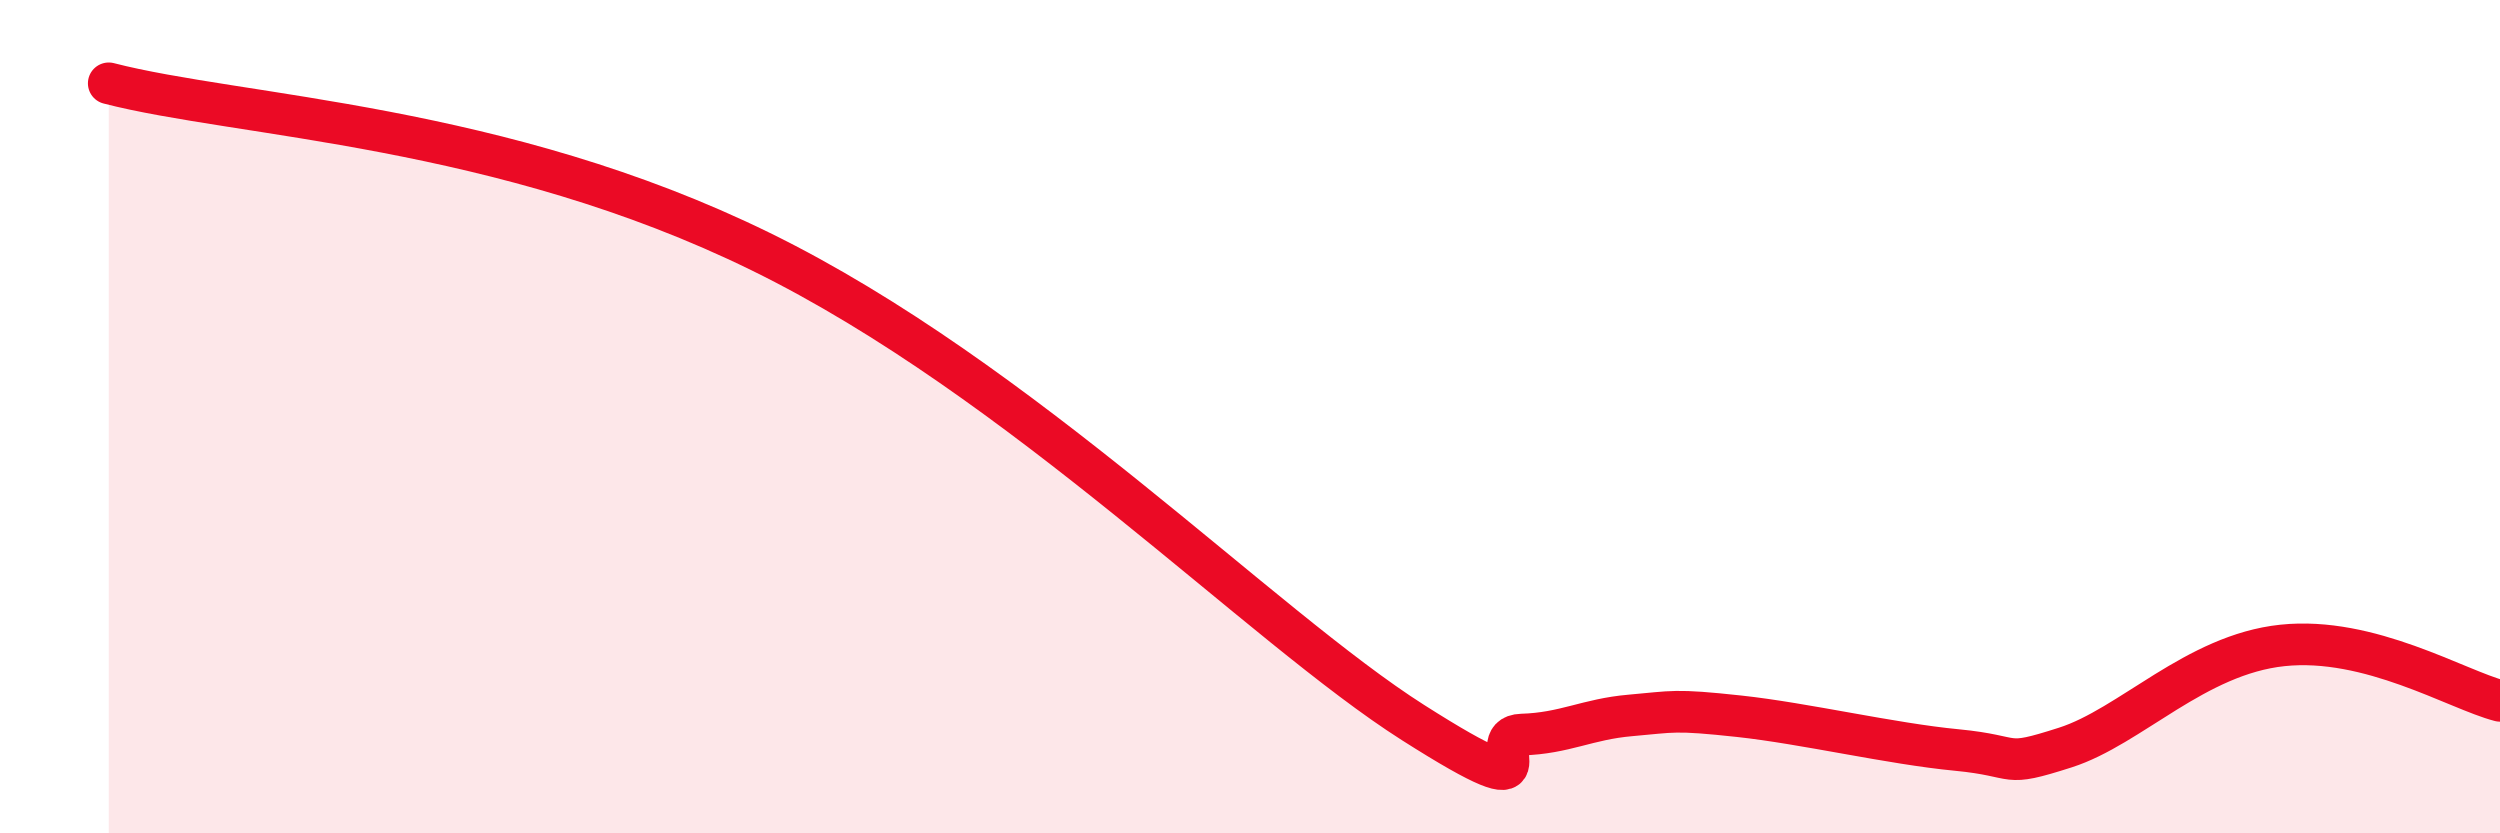
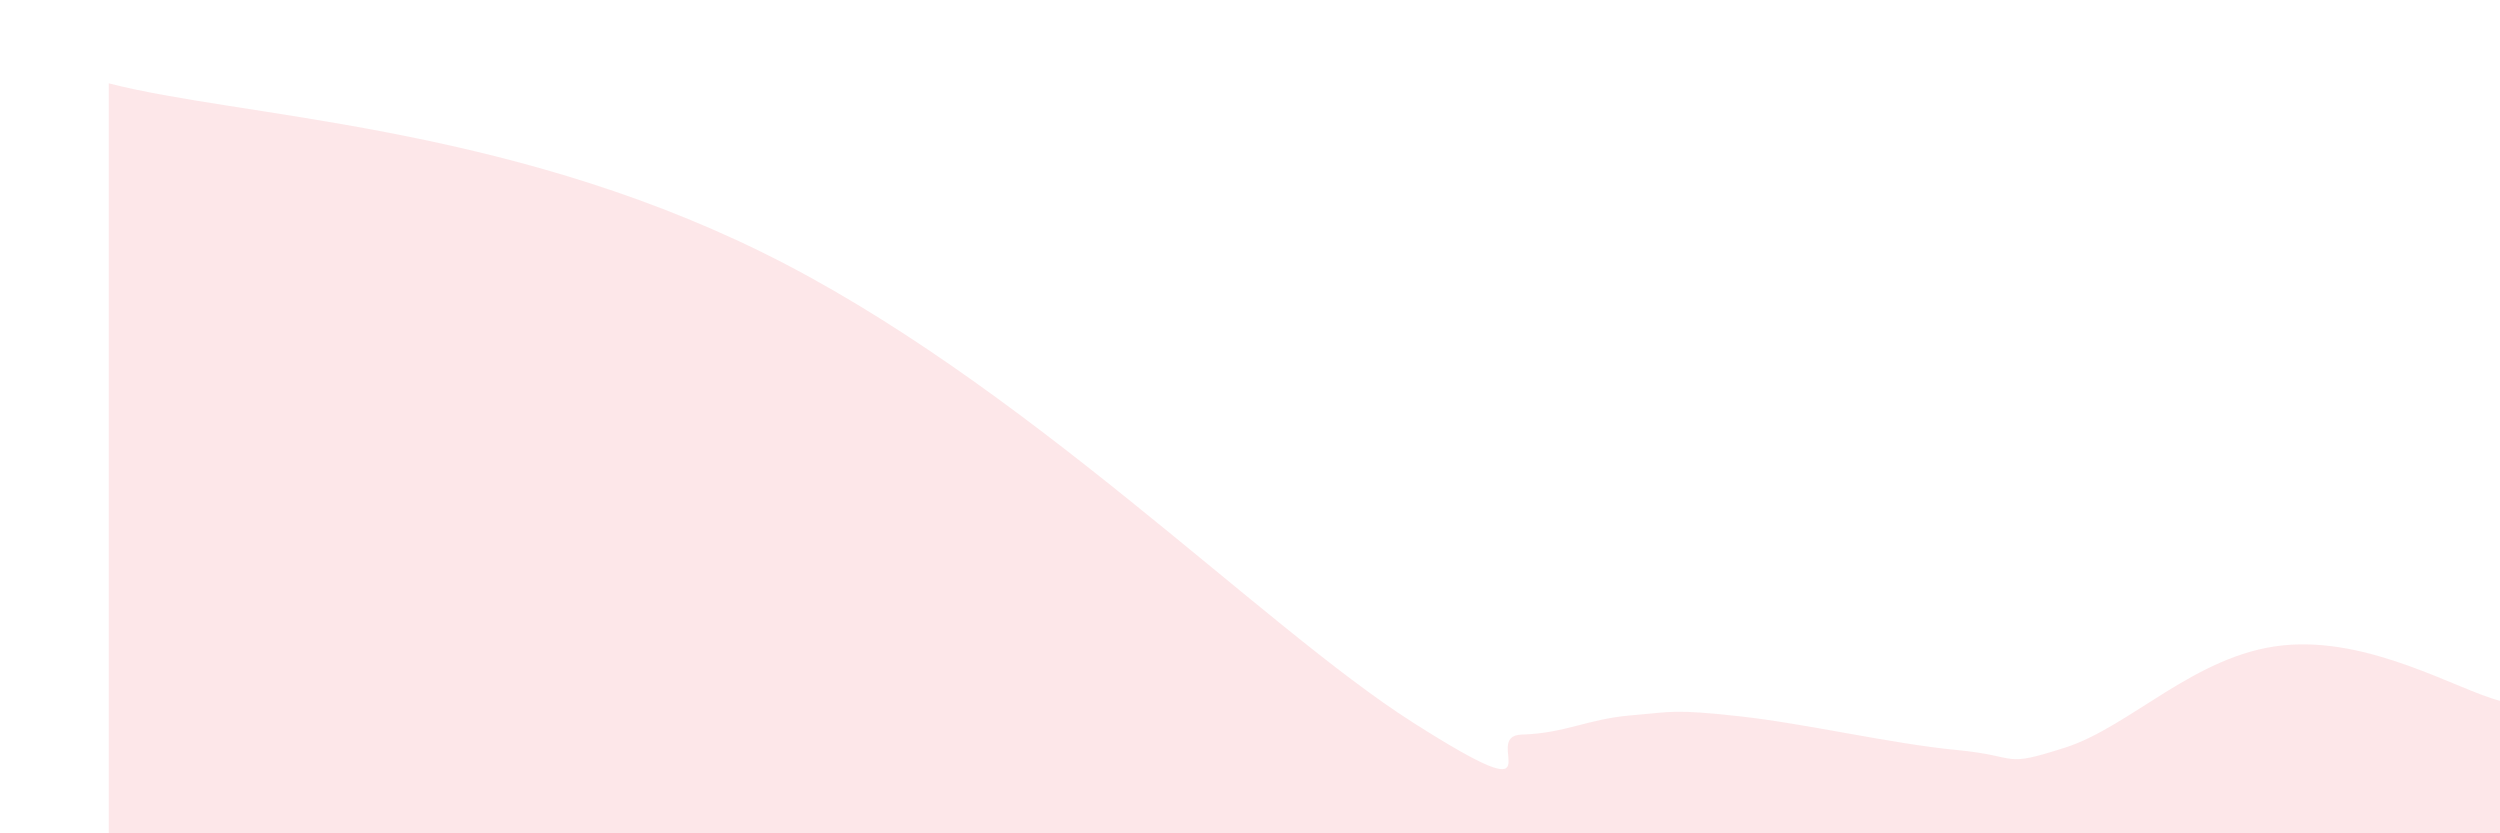
<svg xmlns="http://www.w3.org/2000/svg" width="60" height="20" viewBox="0 0 60 20">
  <path d="M 2.61,2 C 5.74,2.81 12,2.97 18.26,6.04 C 24.52,9.11 30.26,15.02 33.91,17.34 C 37.56,19.66 35.48,17.66 36.52,17.63 C 37.56,17.6 38.09,17.26 39.13,17.17 C 40.17,17.08 40.17,17.02 41.74,17.19 C 43.31,17.36 45.39,17.85 46.96,18 C 48.53,18.15 48.01,18.44 49.57,17.94 C 51.13,17.44 52.69,15.71 54.78,15.49 C 56.87,15.27 58.96,16.55 60,16.82L60 20L2.61 20Z" fill="#EB0A25" opacity="0.1" stroke-linecap="round" stroke-linejoin="round" />
-   <path d="M 2.61,2 C 5.74,2.81 12,2.97 18.26,6.04 C 24.52,9.11 30.26,15.02 33.91,17.34 C 37.56,19.66 35.48,17.66 36.52,17.63 C 37.56,17.6 38.09,17.26 39.13,17.17 C 40.17,17.08 40.17,17.02 41.74,17.19 C 43.31,17.36 45.39,17.85 46.96,18 C 48.53,18.15 48.01,18.44 49.57,17.94 C 51.13,17.44 52.69,15.71 54.78,15.49 C 56.87,15.27 58.96,16.55 60,16.82" stroke="#EB0A25" stroke-width="1" fill="none" stroke-linecap="round" stroke-linejoin="round" />
</svg>